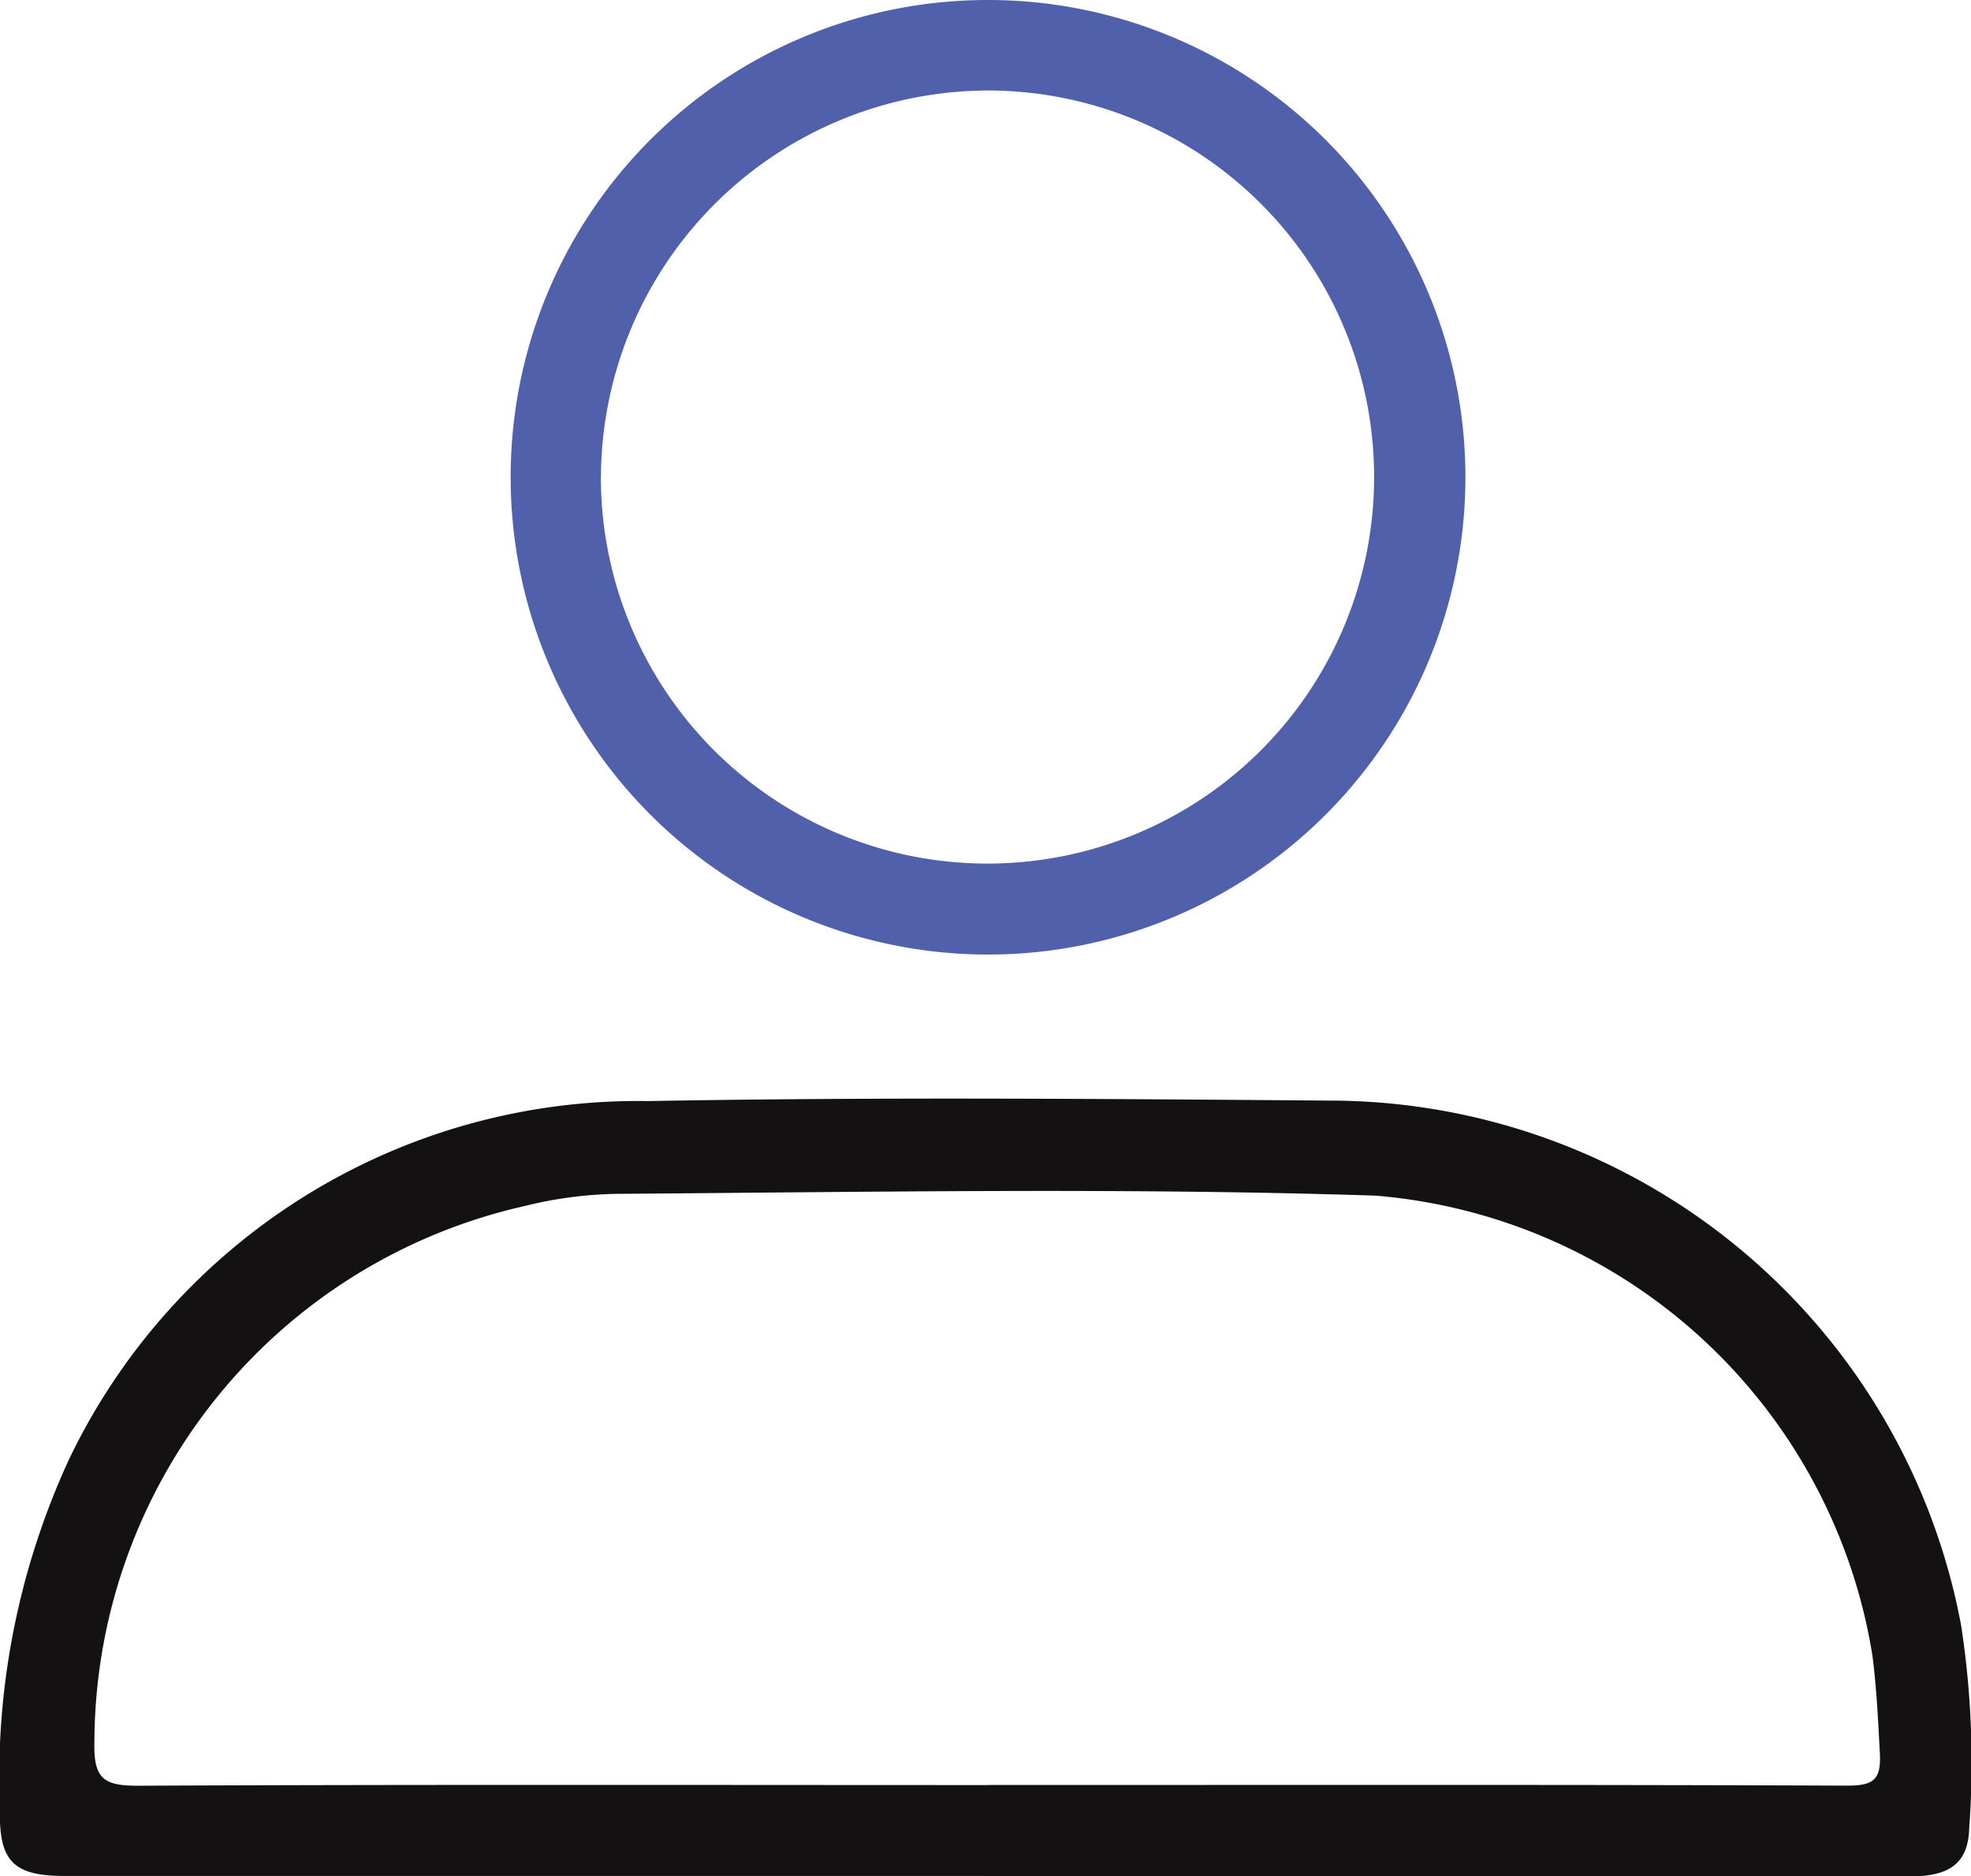
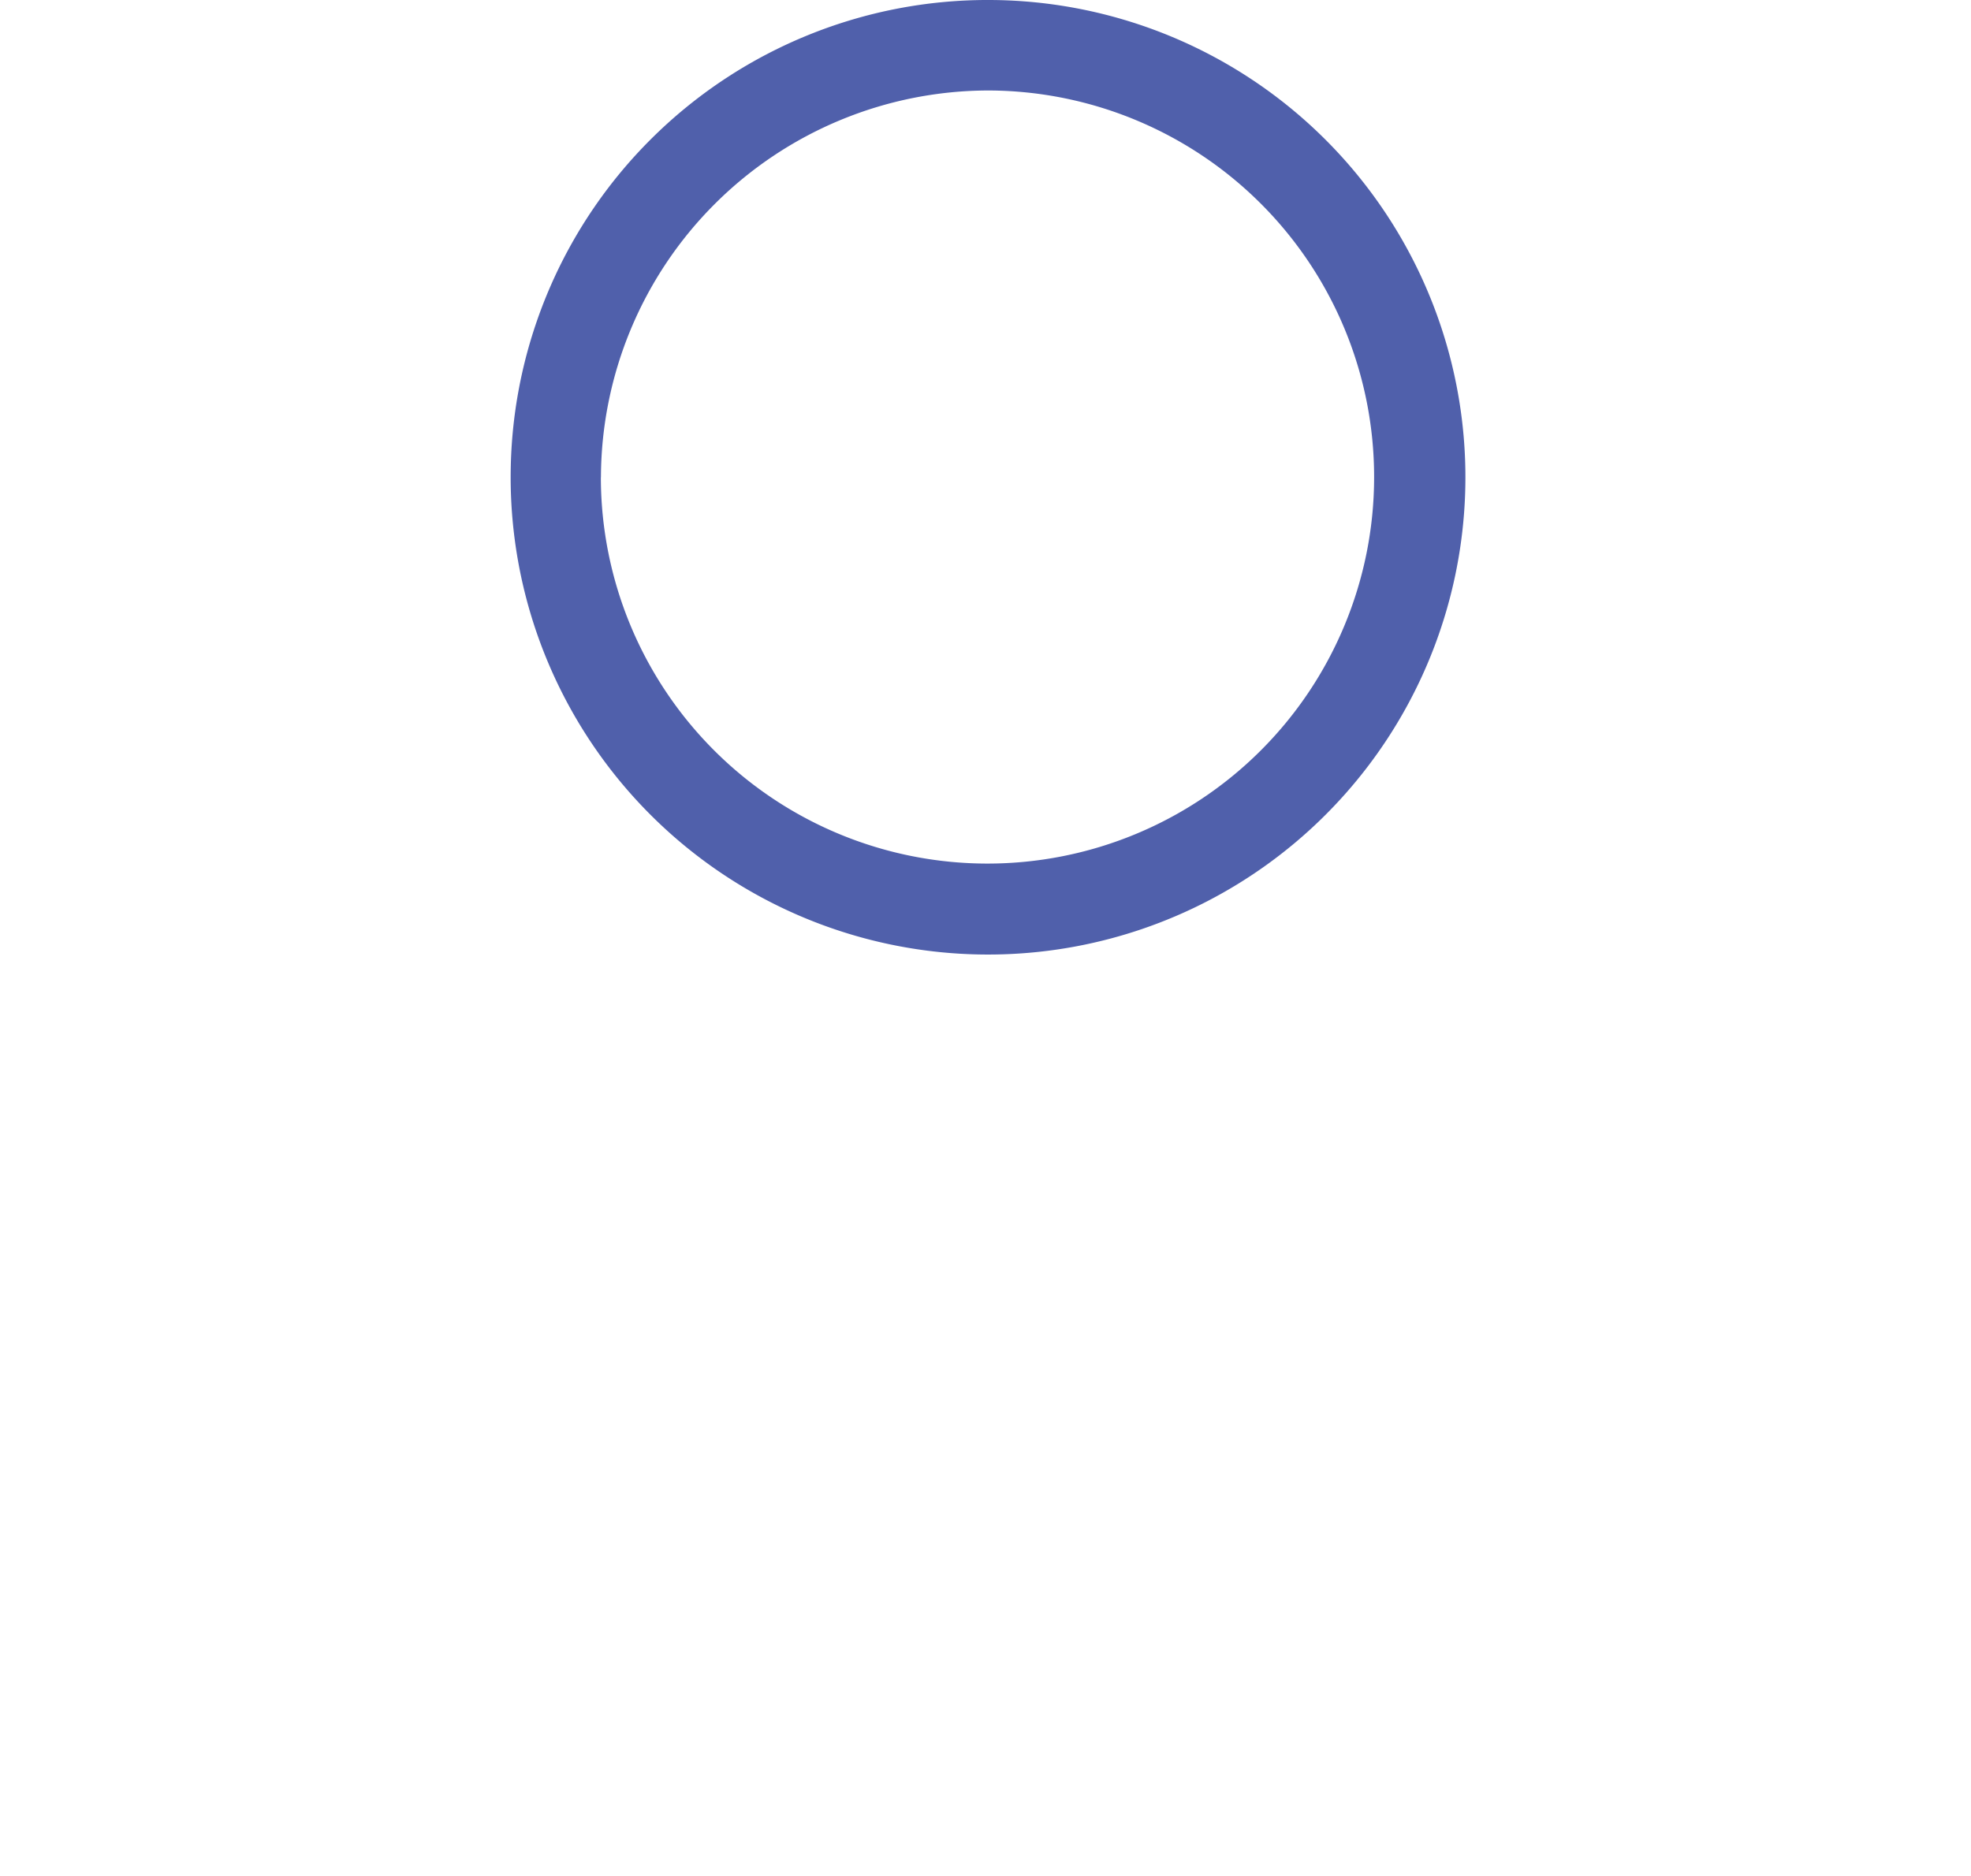
<svg xmlns="http://www.w3.org/2000/svg" width="24.261" height="23.097" viewBox="0 0 24.261 23.097">
  <defs>
    <style>.a{fill:#131111;}.b{fill:#5060ab;}</style>
  </defs>
  <g transform="translate(-334.03 -354.717)">
-     <path class="a" d="M346.143,520.5H334.829c-.641,0-.813-.185-.8-.822a9.339,9.339,0,0,1,.851-4.308A7.764,7.764,0,0,1,342,510.96c2.791-.05,5.585-.028,8.377-.006a7.914,7.914,0,0,1,7.792,6.459,11.145,11.145,0,0,1,.1,2.5c-.013.427-.236.592-.725.592h-11.4Zm.049-1.12h.863c3.238,0,6.476-.005,9.714.008.322,0,.418-.074.4-.4-.021-.4-.04-.8-.091-1.2a6.757,6.757,0,0,0-6.119-5.664c-3.107-.1-6.216-.044-9.324-.022a5,5,0,0,0-1.151.151,6.786,6.786,0,0,0-5.292,6.59c-.012.461.111.549.548.546C339.226,519.373,342.709,519.381,346.192,519.381Z" transform="translate(0 -142.687)" />
    <path class="b" d="M412.51,354.717a5.876,5.876,0,1,1-5.9,5.752A5.872,5.872,0,0,1,412.51,354.717Zm-4.791,5.876a4.759,4.759,0,1,0,4.775-4.762A4.777,4.777,0,0,0,407.72,360.593Z" transform="translate(-66.293 0)" />
  </g>
</svg>